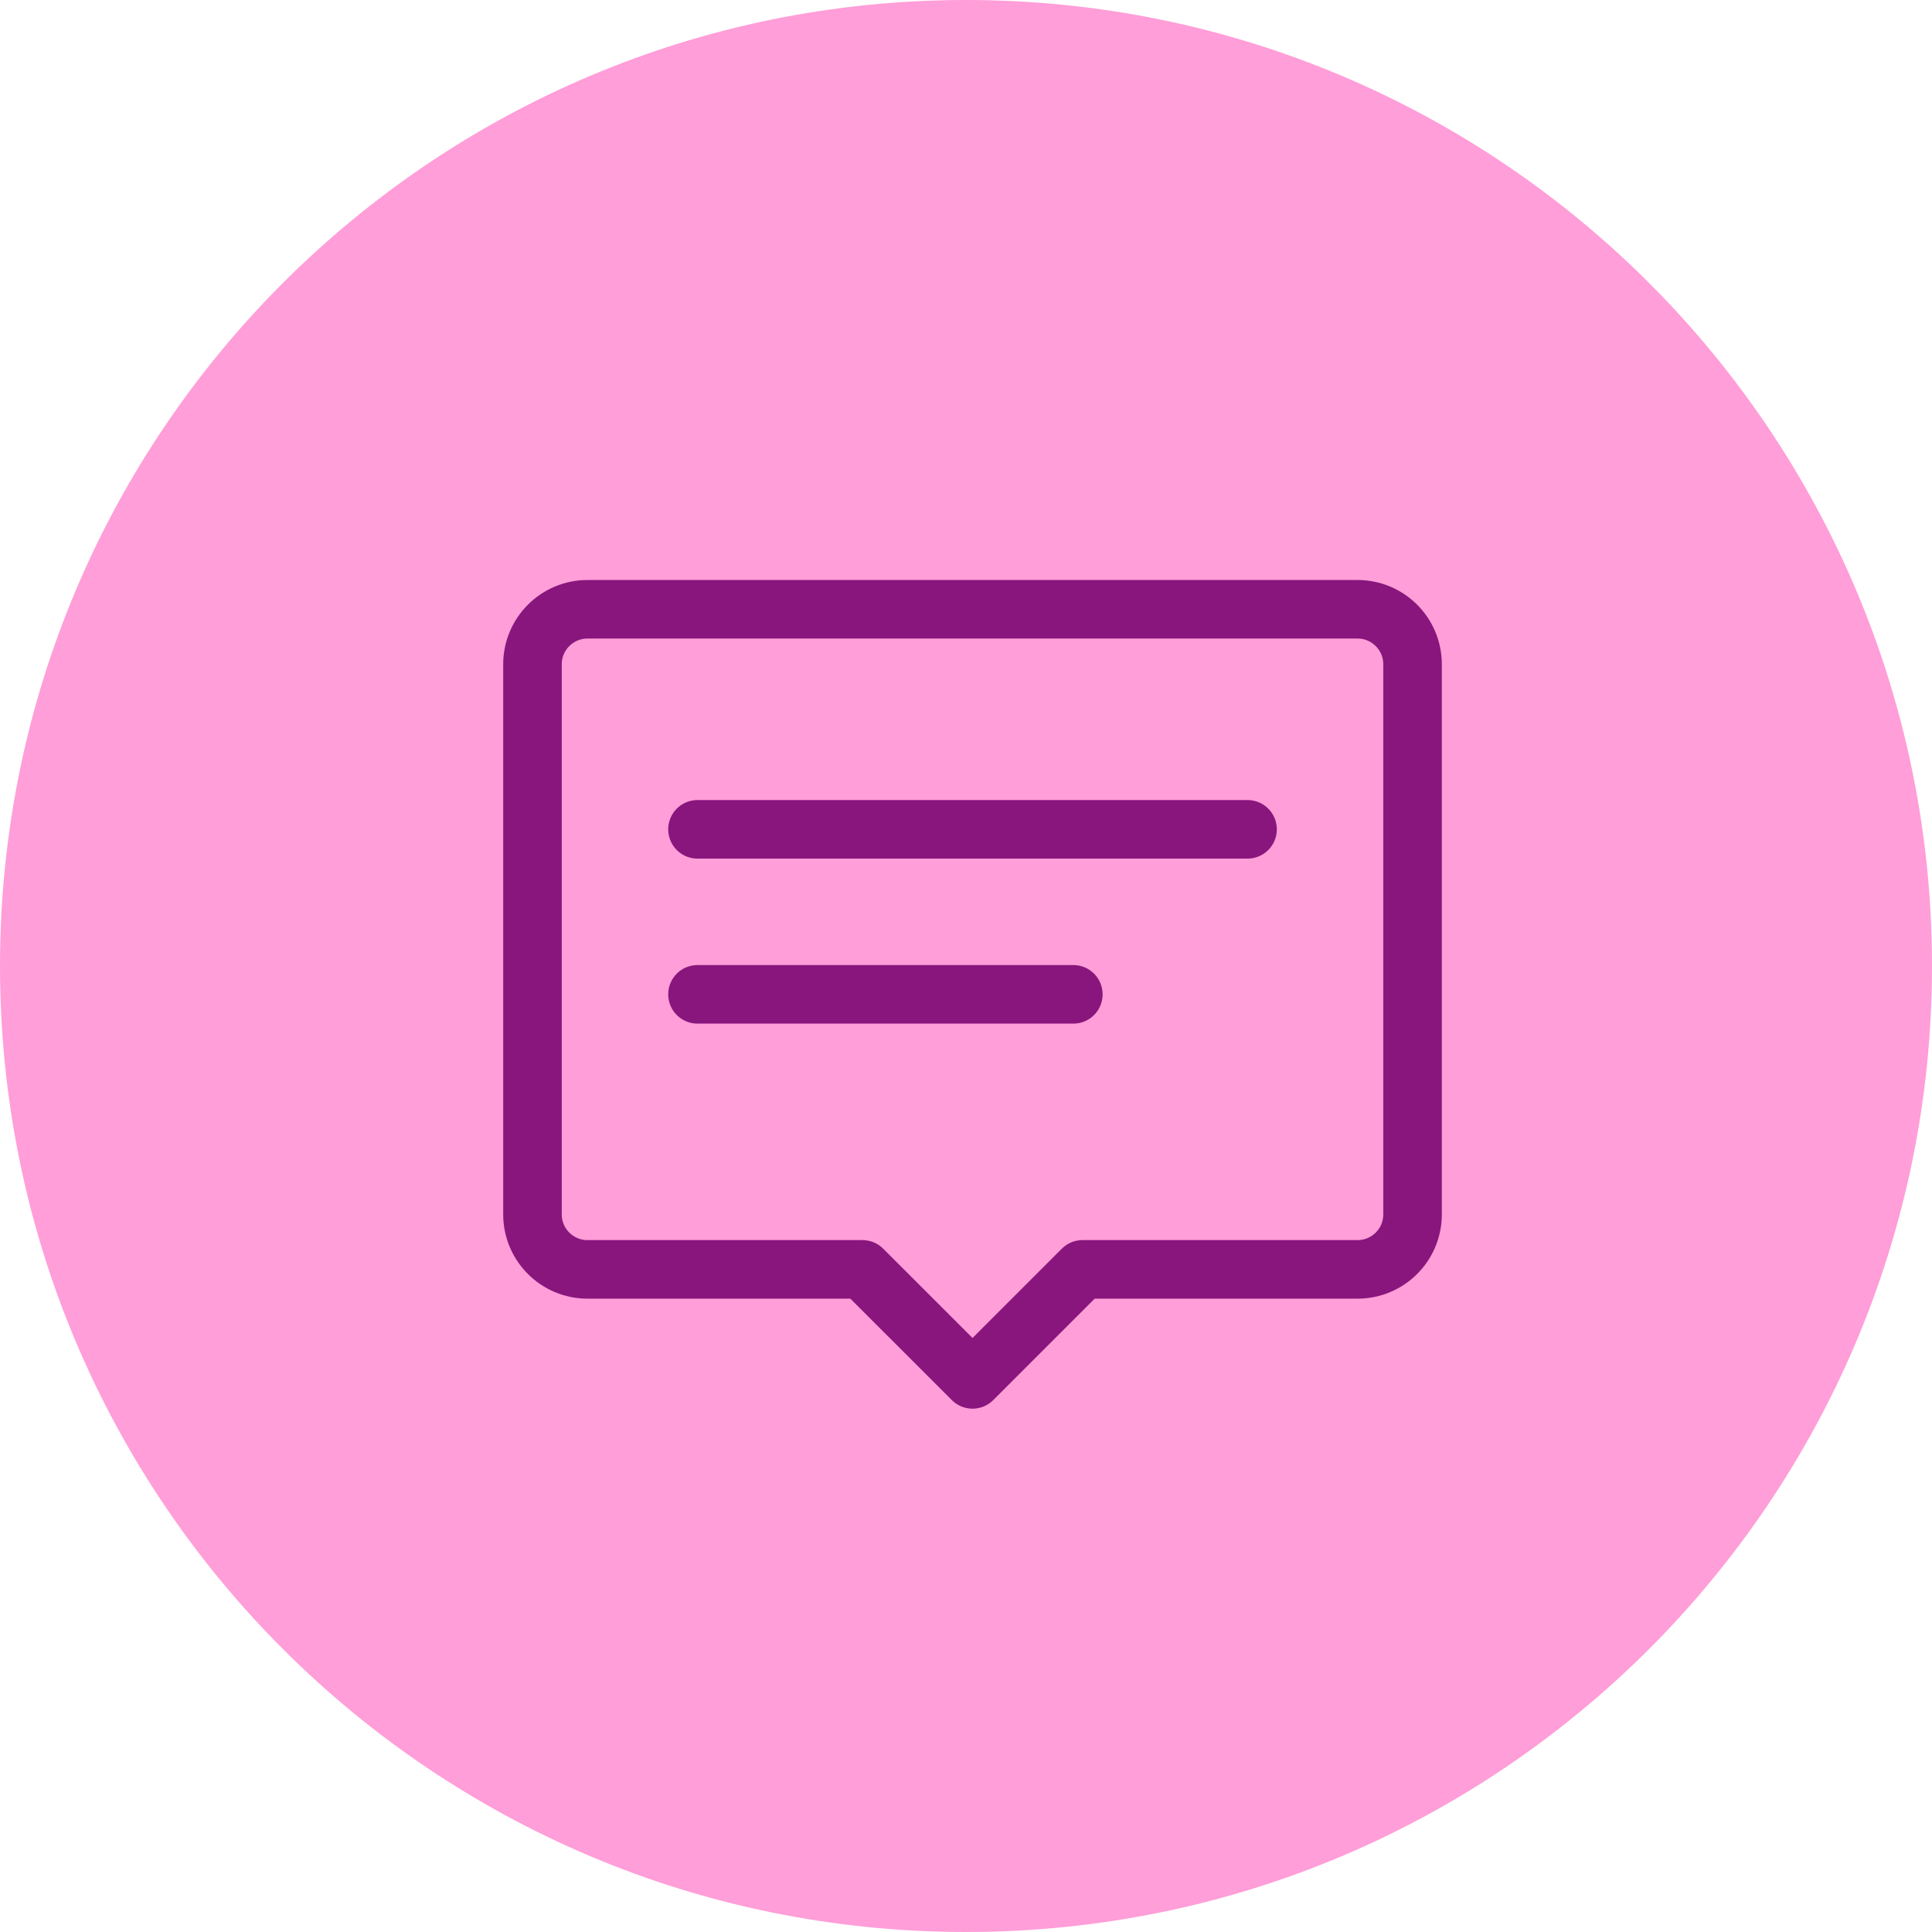
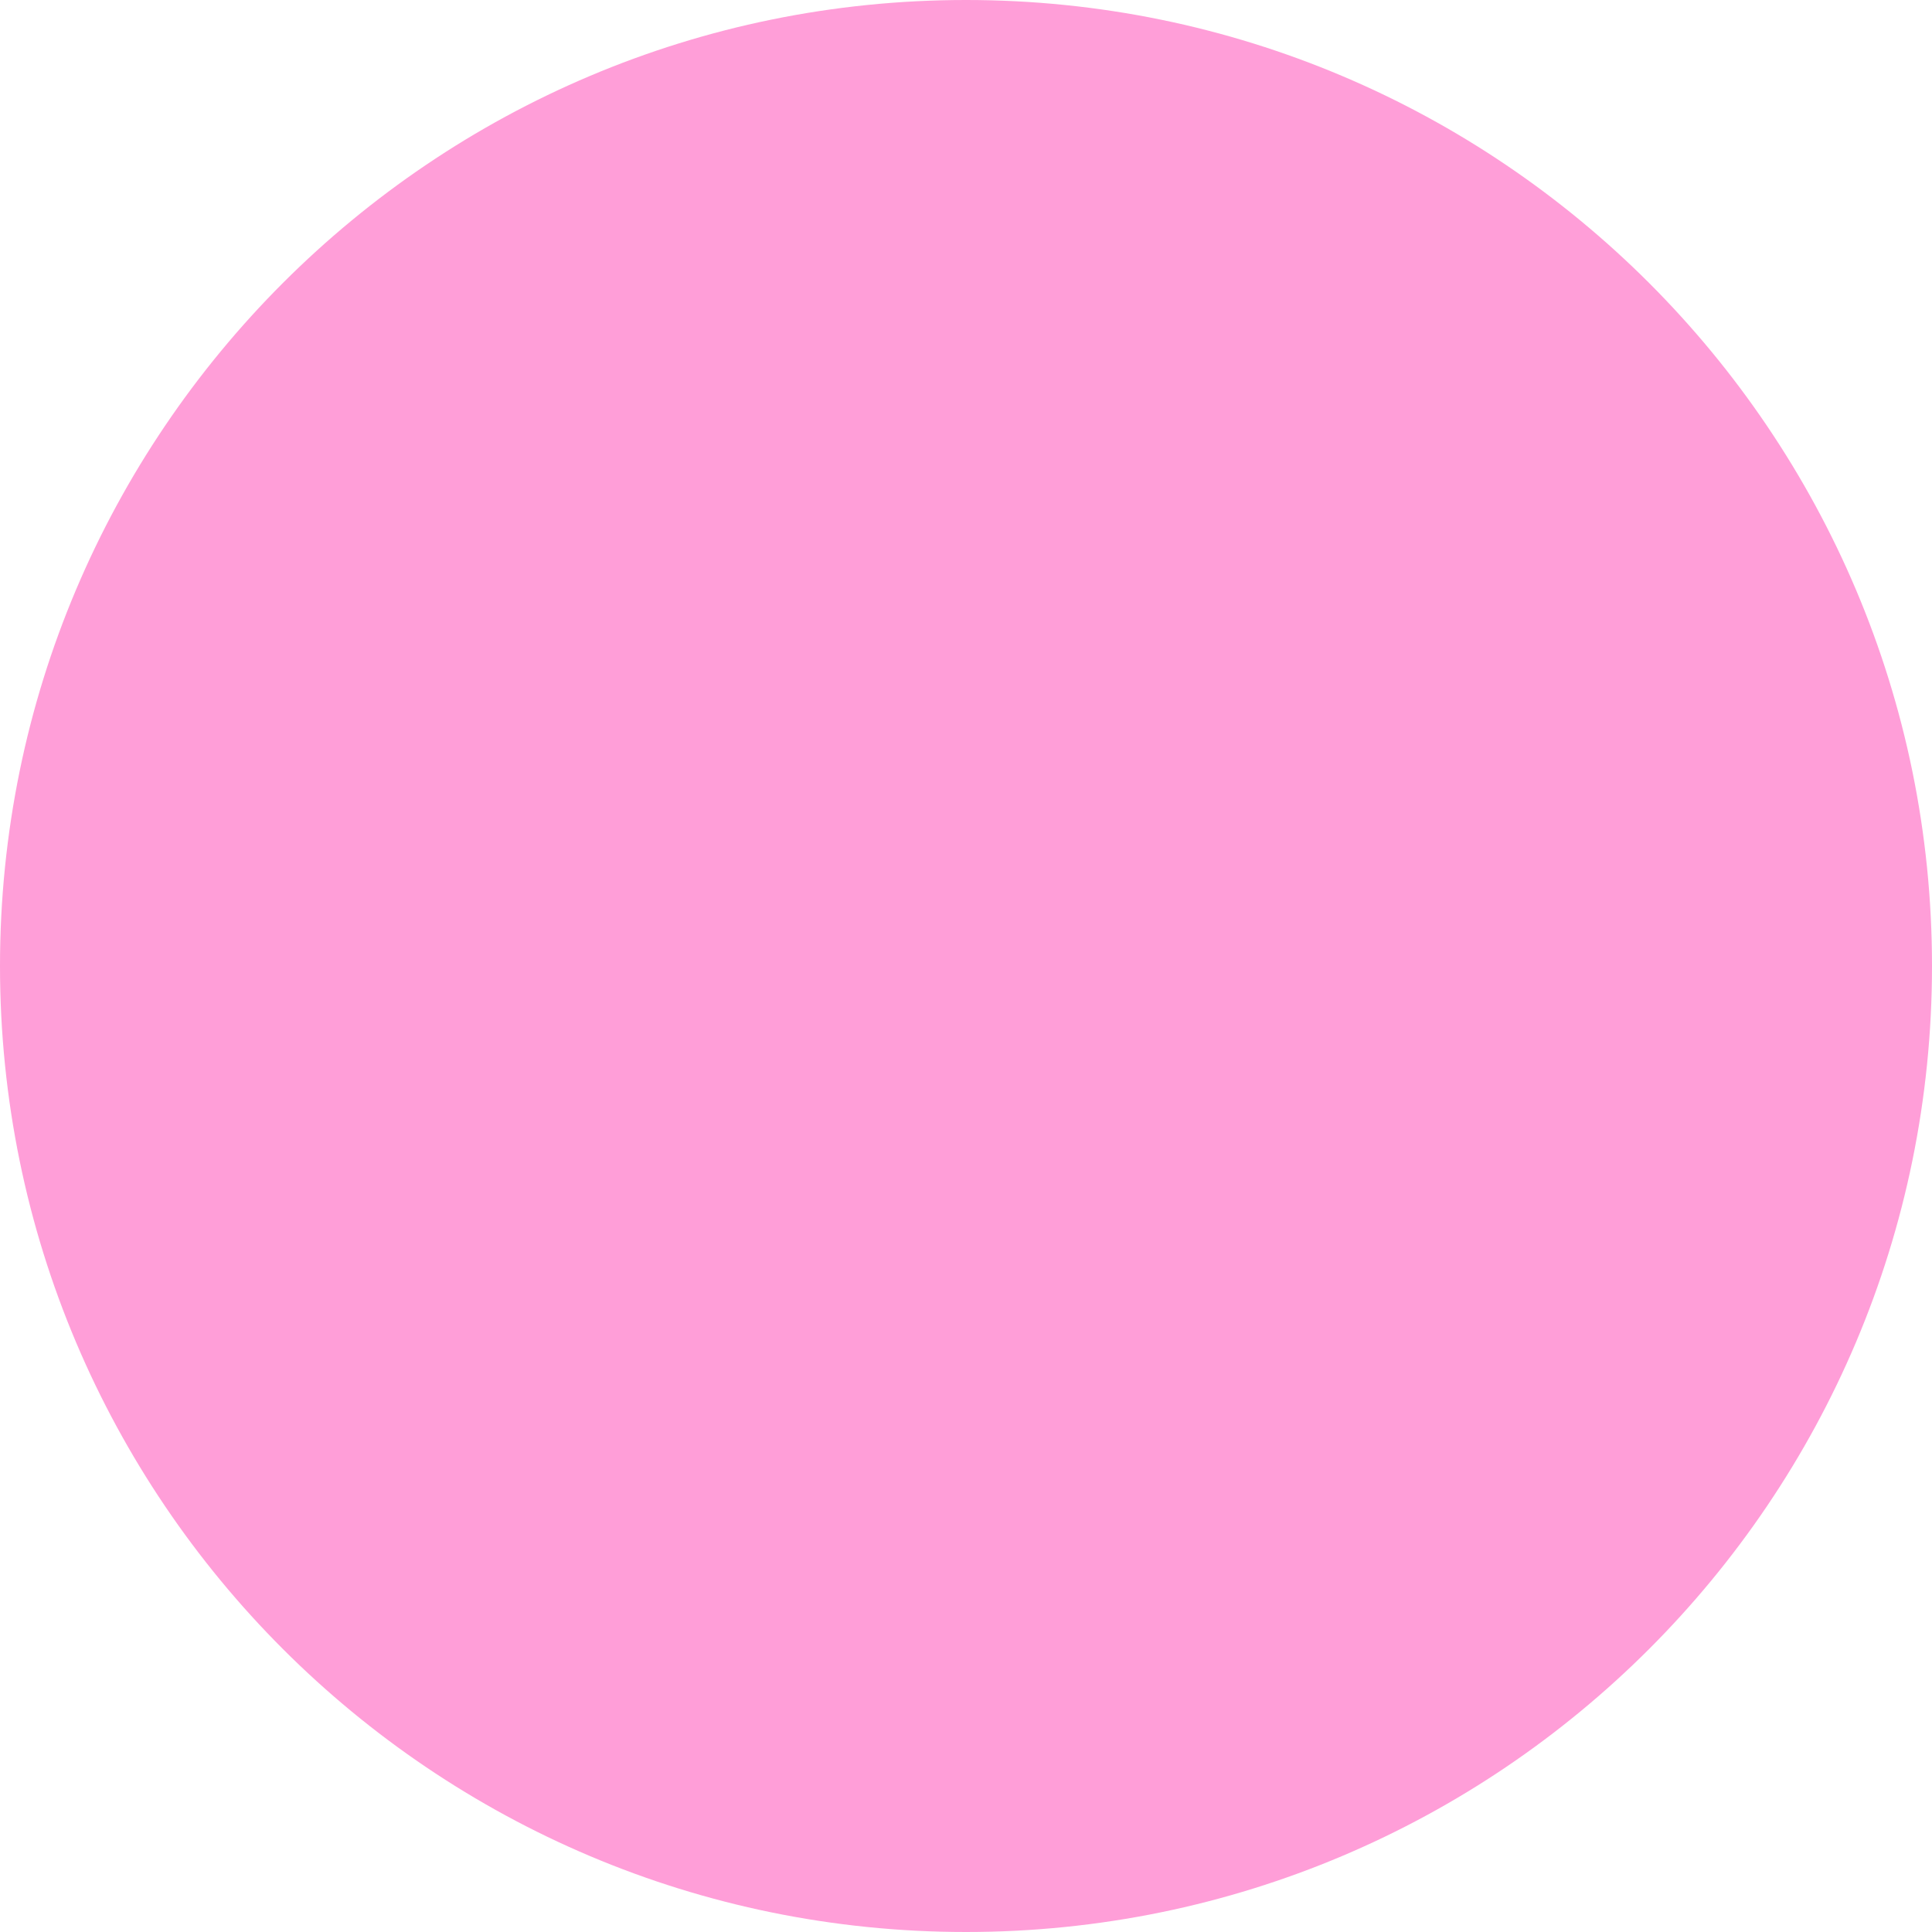
<svg xmlns="http://www.w3.org/2000/svg" width="66" height="66" viewBox="0 0 66 66" fill="none">
  <path d="M33 66C51.225 66 66 51.225 66 33C66 14.775 51.225 0 33 0C14.775 0 0 14.775 0 33C0 51.225 14.775 66 33 66Z" fill="#FF9ED8" />
-   <path fill-rule="evenodd" clip-rule="evenodd" d="M46.376 20.814H20.069C19.032 20.814 18.19 21.656 18.19 22.694V41.485C18.19 42.522 19.032 43.364 20.069 43.364H29.464L33.223 47.122L36.981 43.364H46.376C47.414 43.364 48.255 42.522 48.255 41.485V22.694C48.255 21.656 47.414 20.814 46.376 20.814Z" stroke="#88167D" stroke-width="2" stroke-linecap="round" stroke-linejoin="round" />
-   <path d="M23.827 28.331H42.618" stroke="#88167D" stroke-width="2" stroke-linecap="round" stroke-linejoin="round" />
-   <path d="M23.827 33.968H36.667" stroke="#88167D" stroke-width="2" stroke-linecap="round" stroke-linejoin="round" />
</svg>